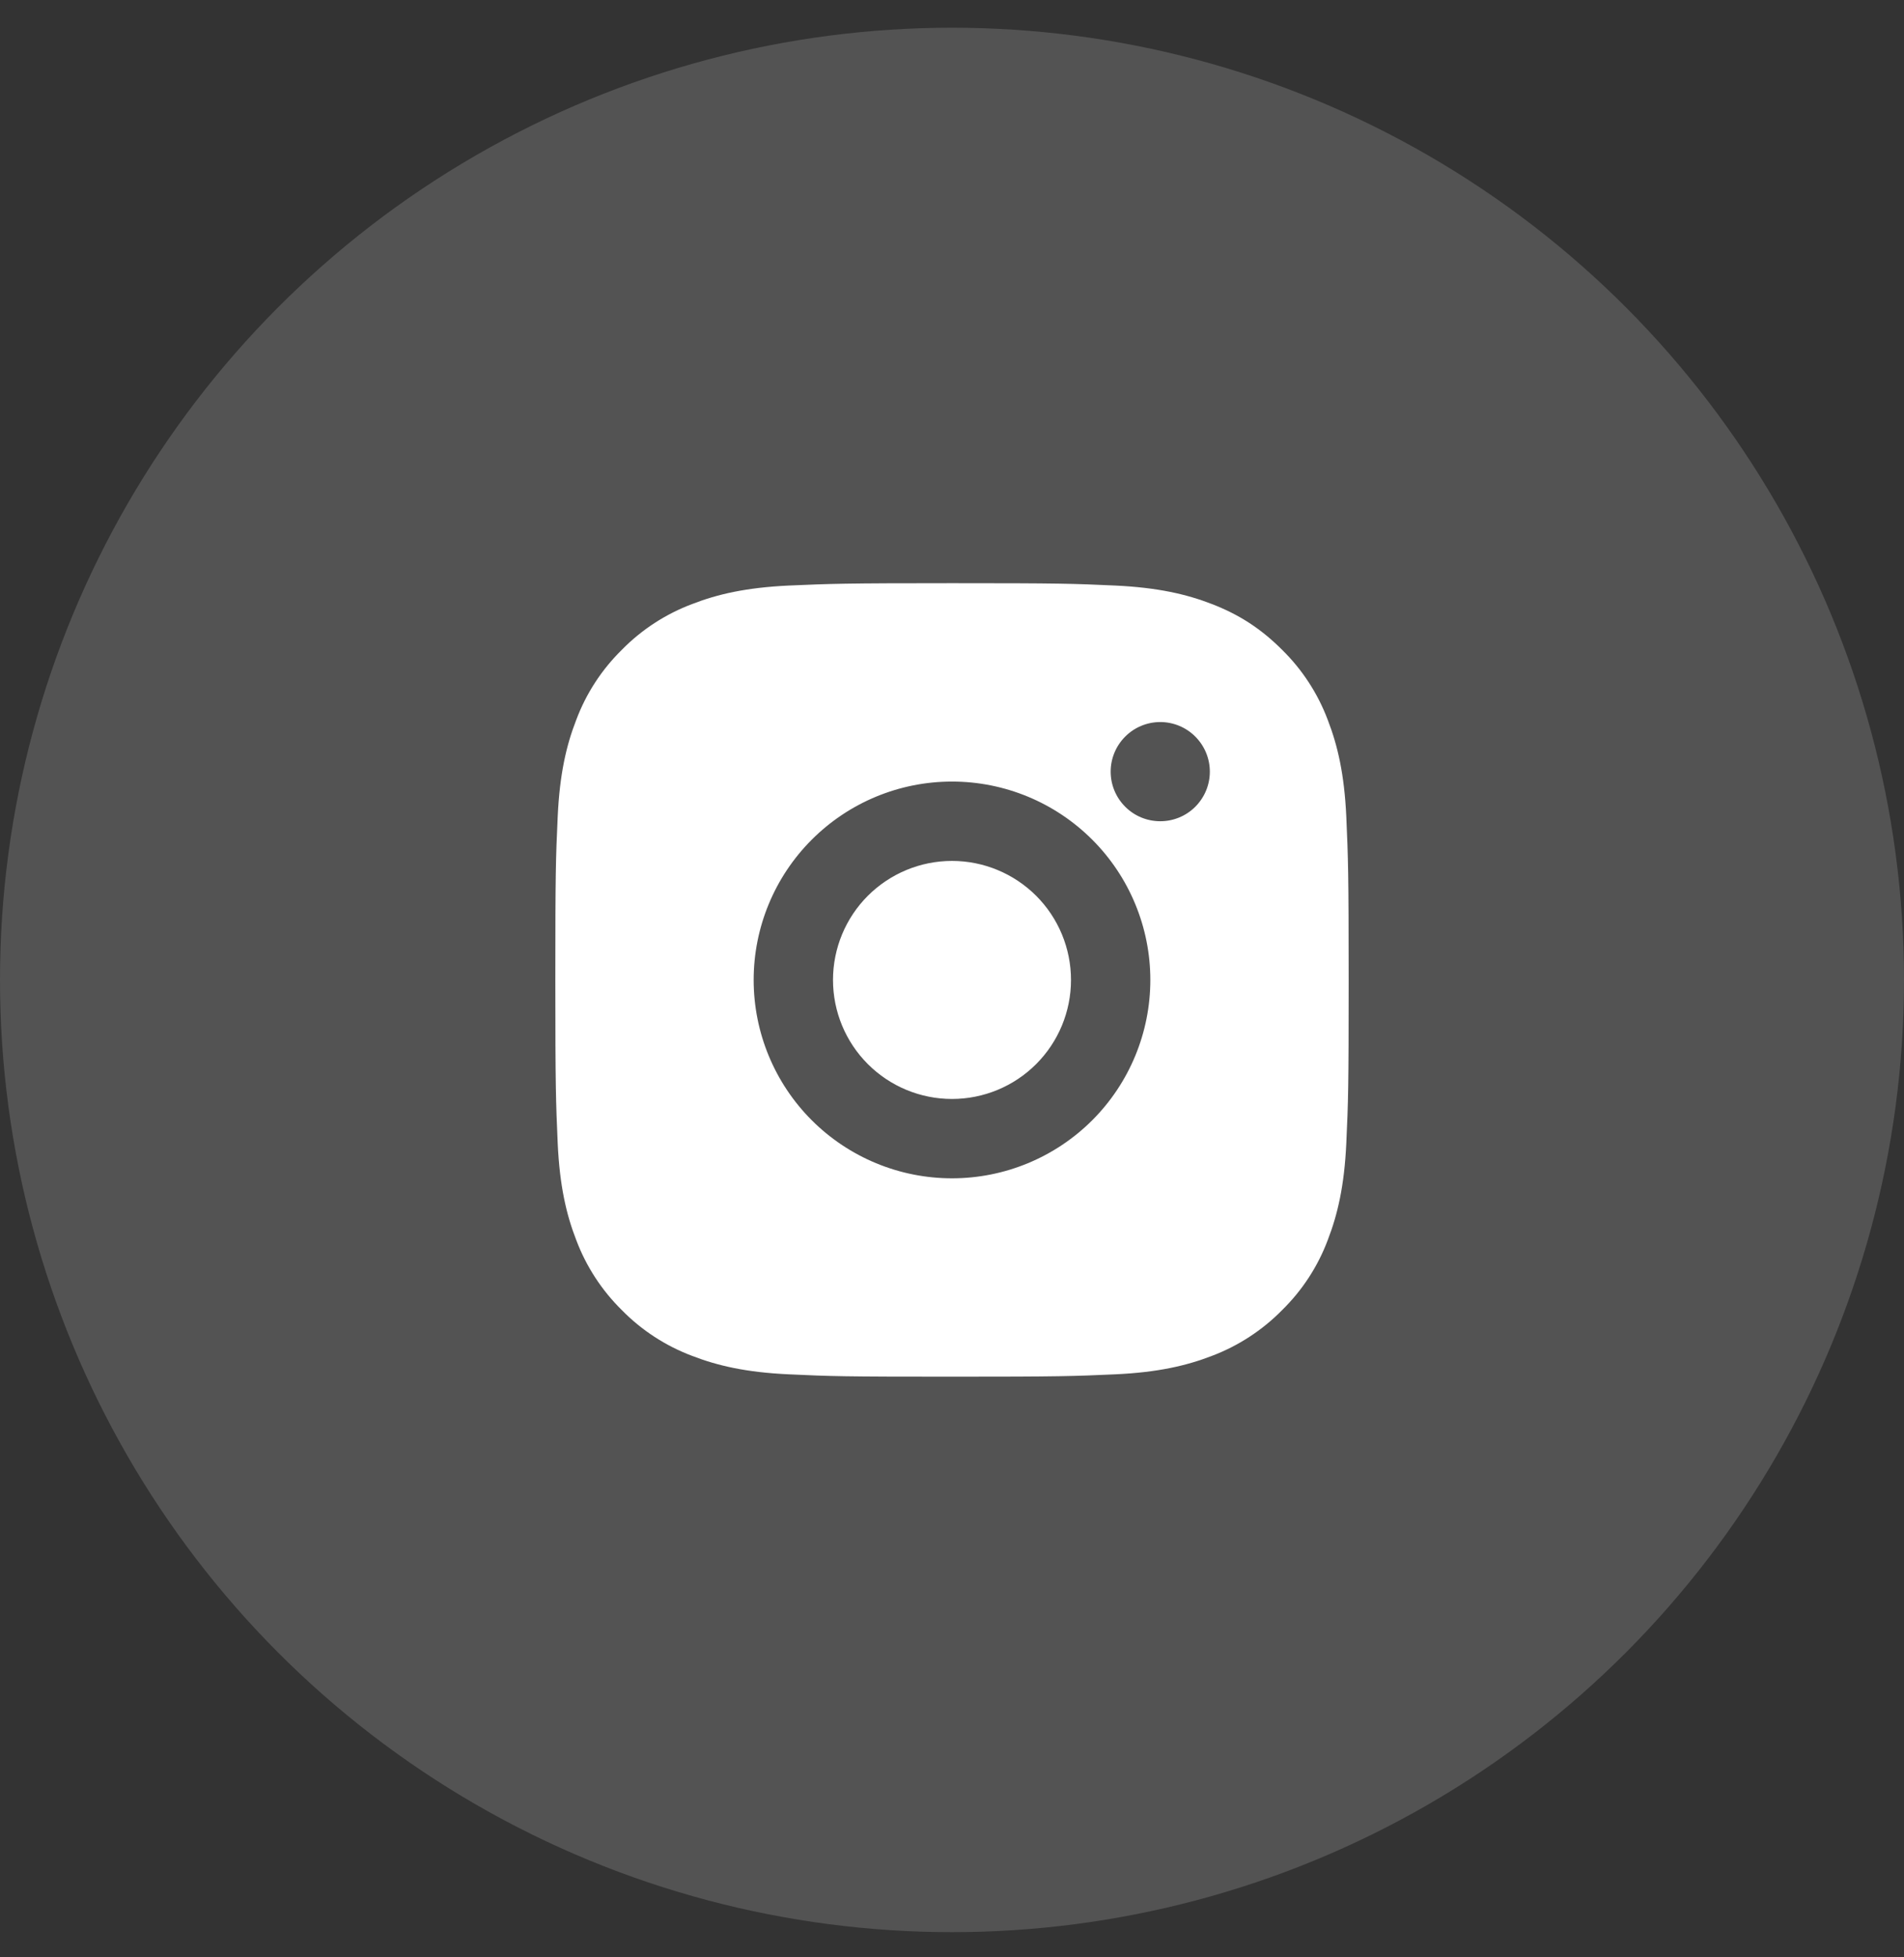
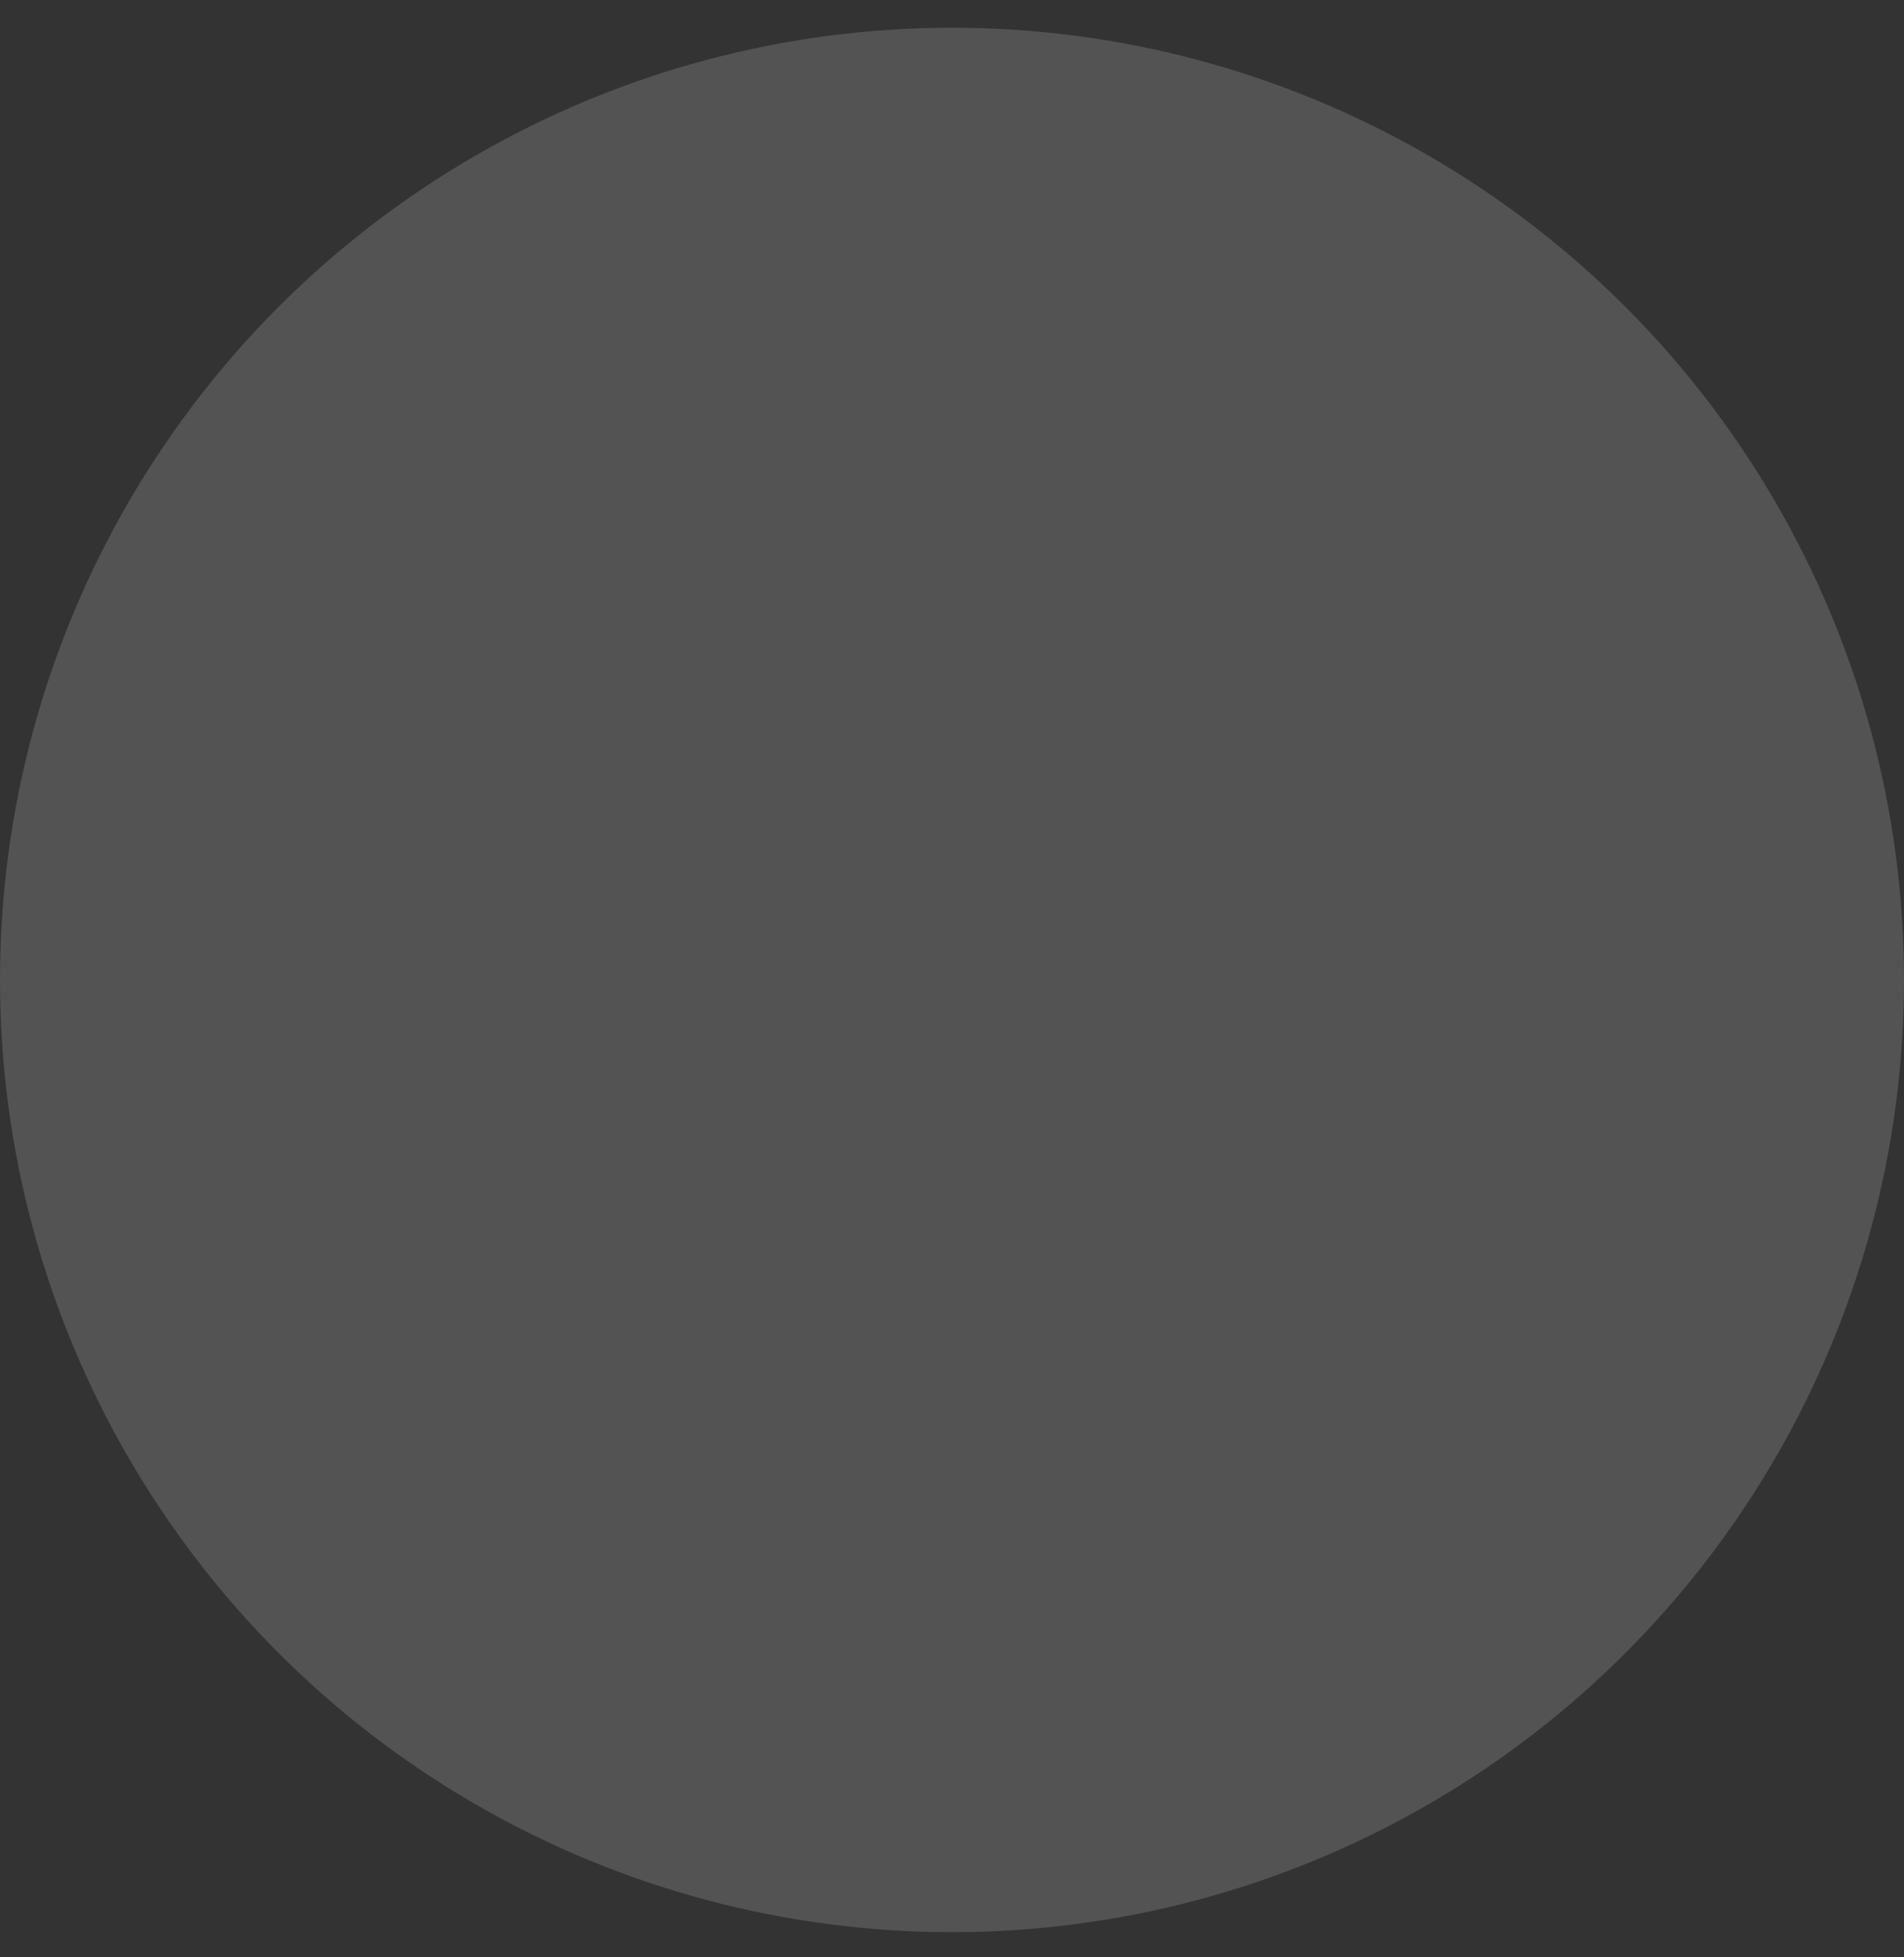
<svg xmlns="http://www.w3.org/2000/svg" width="36" height="37" viewBox="0 0 36 37" fill="none">
  <rect x="0" y="0" width="36" height="37" fill="#333333" stroke="none" />
  <circle opacity="0.16" cx="18" cy="18.524" r="18" fill="white" />
-   <path d="M18 11.024C20.038 11.024 20.292 11.032 21.091 11.069C21.89 11.107 22.434 11.232 22.913 11.418C23.407 11.609 23.825 11.867 24.241 12.283C24.623 12.658 24.918 13.111 25.106 13.612C25.291 14.09 25.418 14.634 25.455 15.433C25.49 16.232 25.5 16.487 25.5 18.524C25.5 20.562 25.492 20.816 25.455 21.616C25.418 22.415 25.291 22.958 25.106 23.437C24.919 23.938 24.623 24.391 24.241 24.766C23.866 25.147 23.413 25.442 22.913 25.631C22.435 25.816 21.89 25.942 21.091 25.979C20.292 26.015 20.038 26.024 18 26.024C15.962 26.024 15.708 26.017 14.909 25.979C14.11 25.942 13.566 25.816 13.088 25.631C12.587 25.443 12.133 25.148 11.758 24.766C11.377 24.391 11.082 23.938 10.894 23.437C10.708 22.959 10.582 22.415 10.545 21.616C10.51 20.816 10.5 20.562 10.5 18.524C10.5 16.487 10.508 16.232 10.545 15.433C10.582 14.633 10.708 14.09 10.894 13.612C11.081 13.111 11.377 12.657 11.758 12.283C12.133 11.901 12.587 11.606 13.088 11.418C13.566 11.232 14.109 11.107 14.909 11.069C15.708 11.034 15.962 11.024 18 11.024ZM18 14.774C17.005 14.774 16.052 15.169 15.348 15.873C14.645 16.576 14.25 17.53 14.25 18.524C14.25 19.519 14.645 20.473 15.348 21.176C16.052 21.879 17.005 22.274 18 22.274C18.995 22.274 19.948 21.879 20.652 21.176C21.355 20.473 21.75 19.519 21.75 18.524C21.75 17.53 21.355 16.576 20.652 15.873C19.948 15.169 18.995 14.774 18 14.774V14.774ZM22.875 14.587C22.875 14.338 22.776 14.1 22.6 13.924C22.425 13.748 22.186 13.649 21.938 13.649C21.689 13.649 21.45 13.748 21.275 13.924C21.099 14.1 21 14.338 21 14.587C21 14.836 21.099 15.074 21.275 15.25C21.45 15.426 21.689 15.524 21.938 15.524C22.186 15.524 22.425 15.426 22.6 15.25C22.776 15.074 22.875 14.836 22.875 14.587ZM18 16.274C18.597 16.274 19.169 16.512 19.591 16.933C20.013 17.355 20.25 17.928 20.25 18.524C20.25 19.121 20.013 19.693 19.591 20.115C19.169 20.537 18.597 20.774 18 20.774C17.403 20.774 16.831 20.537 16.409 20.115C15.987 19.693 15.75 19.121 15.75 18.524C15.75 17.928 15.987 17.355 16.409 16.933C16.831 16.512 17.403 16.274 18 16.274V16.274Z" fill="white" />
</svg>